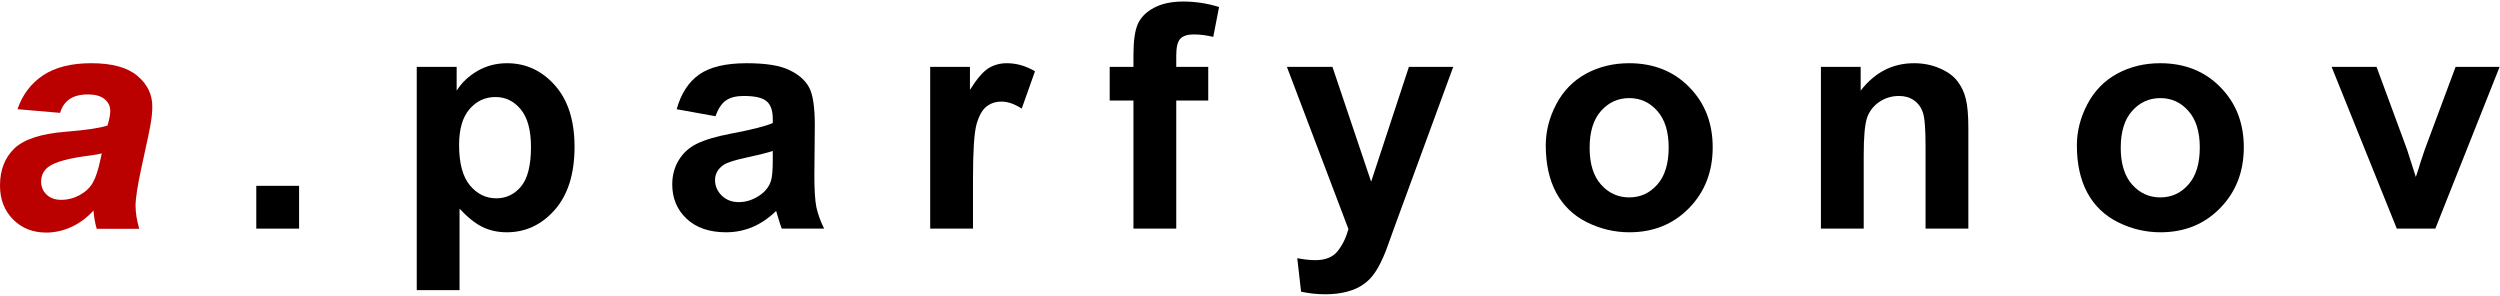
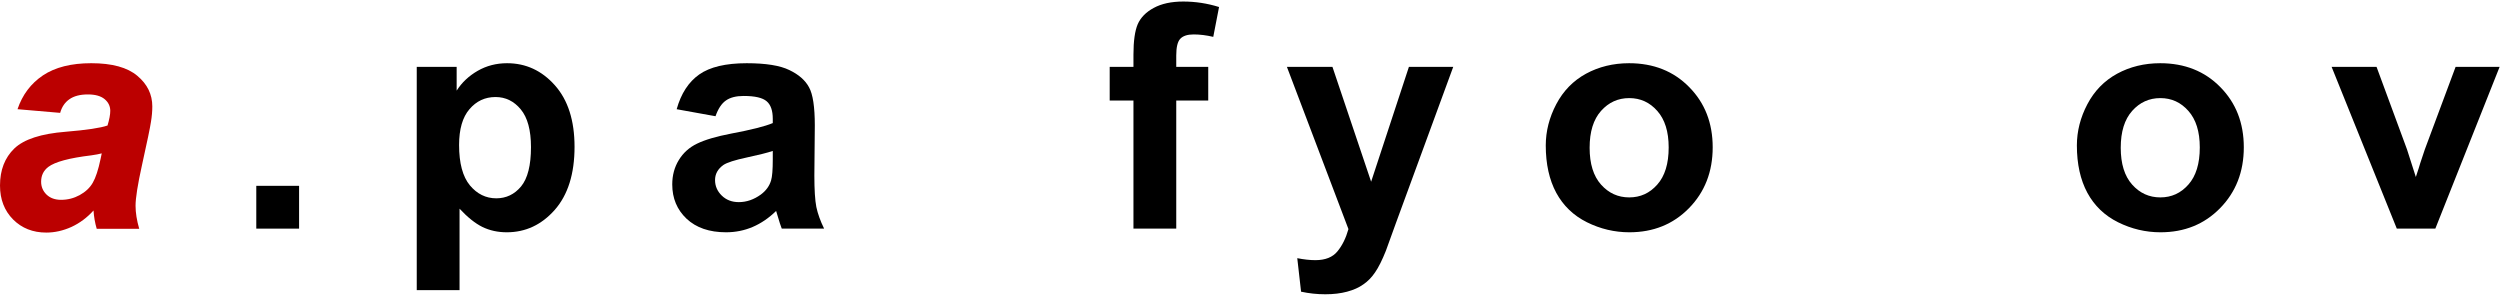
<svg xmlns="http://www.w3.org/2000/svg" width="600" height="71" viewBox="0 0 600 71" fill="none">
  <path d="M14.439 27.087L4.204 26.209C5.373 22.749 7.408 20.044 10.308 18.094C13.233 16.145 17.095 15.17 21.896 15.17C26.892 15.17 30.584 16.181 32.972 18.204C35.36 20.202 36.554 22.651 36.554 25.551C36.554 26.721 36.445 27.964 36.225 29.28C36.03 30.596 35.312 34.056 34.069 39.661C33.045 44.292 32.533 47.533 32.533 49.385C32.533 51.042 32.826 52.882 33.411 54.905H23.212C22.798 53.491 22.542 52.029 22.444 50.518C20.909 52.224 19.142 53.54 17.144 54.466C15.146 55.368 13.135 55.819 11.113 55.819C7.896 55.819 5.239 54.771 3.144 52.675C1.048 50.555 -9.15527e-05 47.837 -9.15527e-05 44.523C-9.15527e-05 40.819 1.145 37.858 3.436 35.641C5.751 33.423 9.87 32.083 15.791 31.619C20.787 31.205 24.126 30.706 25.807 30.121C26.246 28.659 26.465 27.489 26.465 26.611C26.465 25.491 26.015 24.552 25.113 23.797C24.211 23.041 22.871 22.664 21.092 22.664C19.215 22.664 17.729 23.054 16.632 23.833C15.56 24.589 14.829 25.673 14.439 27.087ZM24.418 36.81C23.785 36.981 22.944 37.139 21.896 37.285C16.632 37.919 13.196 38.845 11.588 40.063C10.442 40.941 9.87 42.123 9.87 43.609C9.87 44.828 10.308 45.864 11.186 46.717C12.063 47.545 13.22 47.959 14.658 47.959C16.242 47.959 17.729 47.582 19.118 46.826C20.531 46.046 21.579 45.059 22.262 43.865C22.968 42.647 23.59 40.758 24.126 38.199L24.418 36.81Z" fill="#BB0000" />
  <path d="M61.509 54.87V44.599H71.78V54.87H61.509Z" fill="black" />
  <path d="M100.019 16.049H109.597V21.752C110.84 19.802 112.521 18.218 114.641 17C116.761 15.781 119.113 15.172 121.696 15.172C126.205 15.172 130.031 16.939 133.174 20.473C136.318 24.006 137.89 28.929 137.89 35.241C137.89 41.723 136.306 46.767 133.138 50.374C129.97 53.956 126.132 55.748 121.623 55.748C119.479 55.748 117.529 55.321 115.774 54.468C114.044 53.615 112.216 52.153 110.291 50.082V69.638H100.019V16.049ZM110.182 34.802C110.182 39.164 111.047 42.393 112.777 44.489C114.507 46.56 116.615 47.596 119.101 47.596C121.489 47.596 123.475 46.646 125.059 44.745C126.643 42.82 127.435 39.676 127.435 35.314C127.435 31.244 126.619 28.222 124.986 26.248C123.353 24.274 121.331 23.287 118.918 23.287C116.408 23.287 114.324 24.262 112.667 26.212C111.01 28.137 110.182 31 110.182 34.802Z" fill="black" />
  <path d="M171.722 27.893L162.4 26.212C163.448 22.459 165.252 19.681 167.81 17.877C170.369 16.074 174.171 15.172 179.215 15.172C183.797 15.172 187.209 15.721 189.451 16.817C191.693 17.889 193.264 19.266 194.166 20.948C195.092 22.605 195.555 25.663 195.555 30.123L195.446 42.113C195.446 45.525 195.604 48.047 195.921 49.68C196.262 51.288 196.883 53.018 197.785 54.87H187.623C187.355 54.188 187.026 53.177 186.636 51.836C186.465 51.227 186.343 50.825 186.27 50.63C184.516 52.336 182.639 53.615 180.641 54.468C178.643 55.321 176.51 55.748 174.244 55.748C170.247 55.748 167.091 54.663 164.776 52.494C162.486 50.325 161.34 47.584 161.34 44.27C161.34 42.076 161.864 40.127 162.912 38.421C163.96 36.691 165.422 35.375 167.299 34.473C169.199 33.547 171.929 32.743 175.487 32.06C180.288 31.159 183.614 30.318 185.466 29.538V28.515C185.466 26.541 184.979 25.139 184.004 24.311C183.029 23.458 181.189 23.031 178.484 23.031C176.657 23.031 175.231 23.397 174.207 24.128C173.184 24.835 172.355 26.09 171.722 27.893ZM185.466 36.228C184.15 36.666 182.067 37.19 179.215 37.799C176.364 38.409 174.5 39.006 173.623 39.591C172.282 40.541 171.612 41.747 171.612 43.209C171.612 44.647 172.148 45.89 173.22 46.938C174.293 47.986 175.657 48.51 177.315 48.51C179.167 48.51 180.933 47.901 182.615 46.682C183.858 45.756 184.674 44.623 185.064 43.283C185.332 42.405 185.466 40.736 185.466 38.275V36.228Z" fill="black" />
-   <path d="M233.518 54.87H223.246V16.049H232.787V21.569C234.419 18.962 235.882 17.244 237.173 16.415C238.489 15.586 239.976 15.172 241.633 15.172C243.972 15.172 246.226 15.818 248.395 17.11L245.215 26.066C243.485 24.945 241.876 24.384 240.39 24.384C238.952 24.384 237.734 24.786 236.734 25.59C235.735 26.37 234.943 27.796 234.358 29.867C233.798 31.939 233.518 36.276 233.518 42.88V54.87Z" fill="black" />
  <path d="M266.326 16.049H272.029V13.125C272.029 9.86 272.37 7.423 273.052 5.814C273.759 4.206 275.038 2.902 276.89 1.903C278.767 0.879 281.131 0.368 283.982 0.368C286.906 0.368 289.77 0.806 292.572 1.684L291.183 8.848C289.55 8.458 287.978 8.263 286.468 8.263C284.981 8.263 283.909 8.617 283.251 9.324C282.617 10.006 282.3 11.334 282.3 13.308V16.049H289.977V24.128H282.3V54.87H272.029V24.128H266.326V16.049Z" fill="black" />
  <path d="M308.858 16.049H319.788L329.072 43.612L338.138 16.049H348.775L335.067 53.408L332.618 60.171C331.717 62.437 330.851 64.167 330.023 65.362C329.219 66.556 328.28 67.518 327.208 68.249C326.16 69.005 324.856 69.59 323.297 70.004C321.762 70.418 320.019 70.625 318.07 70.625C316.096 70.625 314.158 70.418 312.257 70.004L311.344 61.962C312.952 62.279 314.402 62.437 315.694 62.437C318.082 62.437 319.849 61.73 320.994 60.317C322.139 58.928 323.017 57.149 323.626 54.98L308.858 16.049Z" fill="black" />
  <path d="M370.983 34.912C370.983 31.5 371.824 28.198 373.505 25.005C375.187 21.813 377.563 19.376 380.633 17.695C383.728 16.013 387.176 15.172 390.978 15.172C396.851 15.172 401.664 17.085 405.417 20.911C409.17 24.713 411.046 29.526 411.046 35.35C411.046 41.223 409.146 46.097 405.344 49.972C401.567 53.822 396.802 55.748 391.051 55.748C387.493 55.748 384.094 54.944 380.853 53.335C377.636 51.727 375.187 49.375 373.505 46.28C371.824 43.161 370.983 39.371 370.983 34.912ZM381.51 35.46C381.51 39.31 382.424 42.259 384.252 44.306C386.08 46.353 388.334 47.377 391.015 47.377C393.695 47.377 395.937 46.353 397.741 44.306C399.568 42.259 400.482 39.286 400.482 35.387C400.482 31.585 399.568 28.661 397.741 26.614C395.937 24.567 393.695 23.543 391.015 23.543C388.334 23.543 386.08 24.567 384.252 26.614C382.424 28.661 381.51 31.61 381.51 35.46Z" fill="black" />
-   <path d="M472.404 54.87H462.132V35.058C462.132 30.866 461.913 28.161 461.474 26.943C461.035 25.7 460.316 24.737 459.317 24.055C458.343 23.373 457.161 23.031 455.772 23.031C453.993 23.031 452.396 23.519 450.983 24.494C449.569 25.468 448.595 26.76 448.059 28.368C447.547 29.977 447.291 32.95 447.291 37.288V54.87H437.019V16.049H446.56V21.752C449.947 17.366 454.212 15.172 459.354 15.172C461.62 15.172 463.692 15.586 465.568 16.415C467.445 17.219 468.858 18.255 469.808 19.522C470.783 20.789 471.453 22.227 471.819 23.836C472.209 25.444 472.404 27.747 472.404 30.744V54.87Z" fill="black" />
  <path d="M498.45 34.912C498.45 31.5 499.29 28.198 500.972 25.005C502.653 21.813 505.029 19.376 508.1 17.695C511.195 16.013 514.643 15.172 518.445 15.172C524.318 15.172 529.131 17.085 532.884 20.911C536.637 24.713 538.513 29.526 538.513 35.35C538.513 41.223 536.612 46.097 532.811 49.972C529.033 53.822 524.269 55.748 518.518 55.748C514.96 55.748 511.56 54.944 508.319 53.335C505.102 51.727 502.653 49.375 500.972 46.28C499.29 43.161 498.45 39.371 498.45 34.912ZM508.977 35.46C508.977 39.31 509.891 42.259 511.719 44.306C513.547 46.353 515.801 47.377 518.481 47.377C521.162 47.377 523.404 46.353 525.207 44.306C527.035 42.259 527.949 39.286 527.949 35.387C527.949 31.585 527.035 28.661 525.207 26.614C523.404 24.567 521.162 23.543 518.481 23.543C515.801 23.543 513.547 24.567 511.719 26.614C509.891 28.661 508.977 31.61 508.977 35.46Z" fill="black" />
  <path d="M575.233 54.87L559.588 16.049H570.371L577.682 35.862L579.802 42.478C580.363 40.797 580.716 39.688 580.862 39.152C581.203 38.055 581.569 36.959 581.959 35.862L589.343 16.049H599.907L584.481 54.87H575.233Z" fill="black" />
</svg>